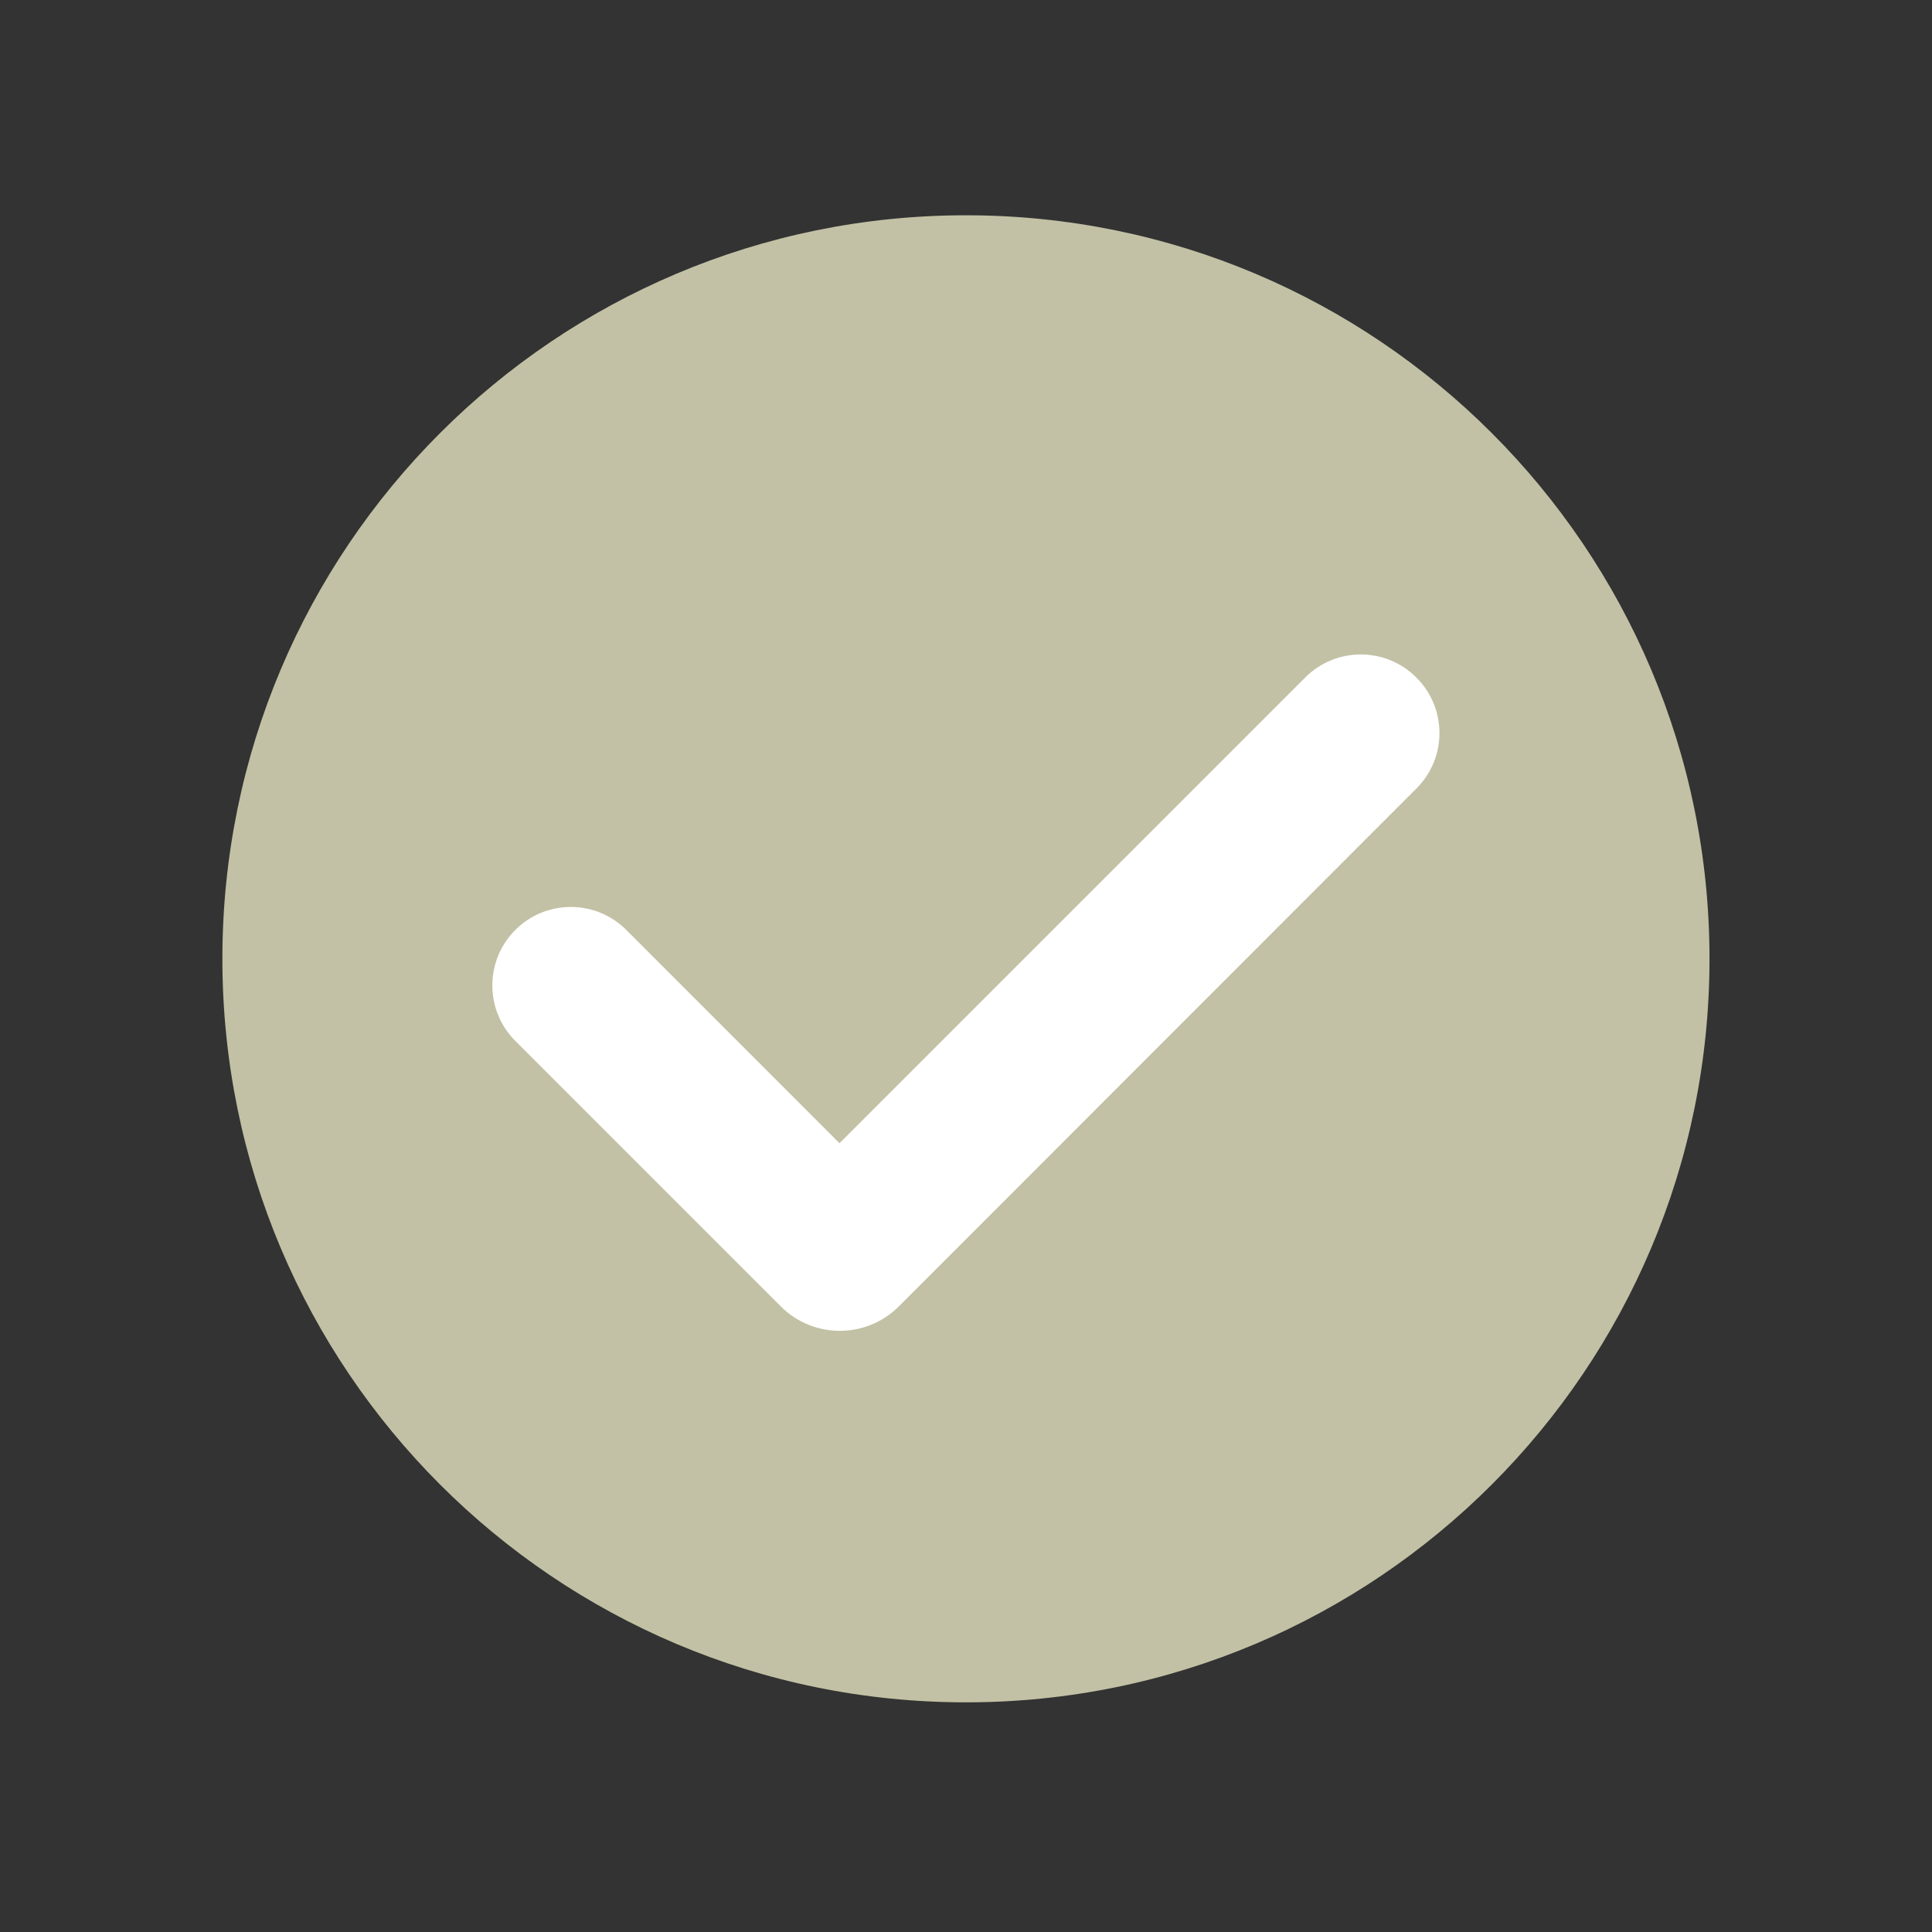
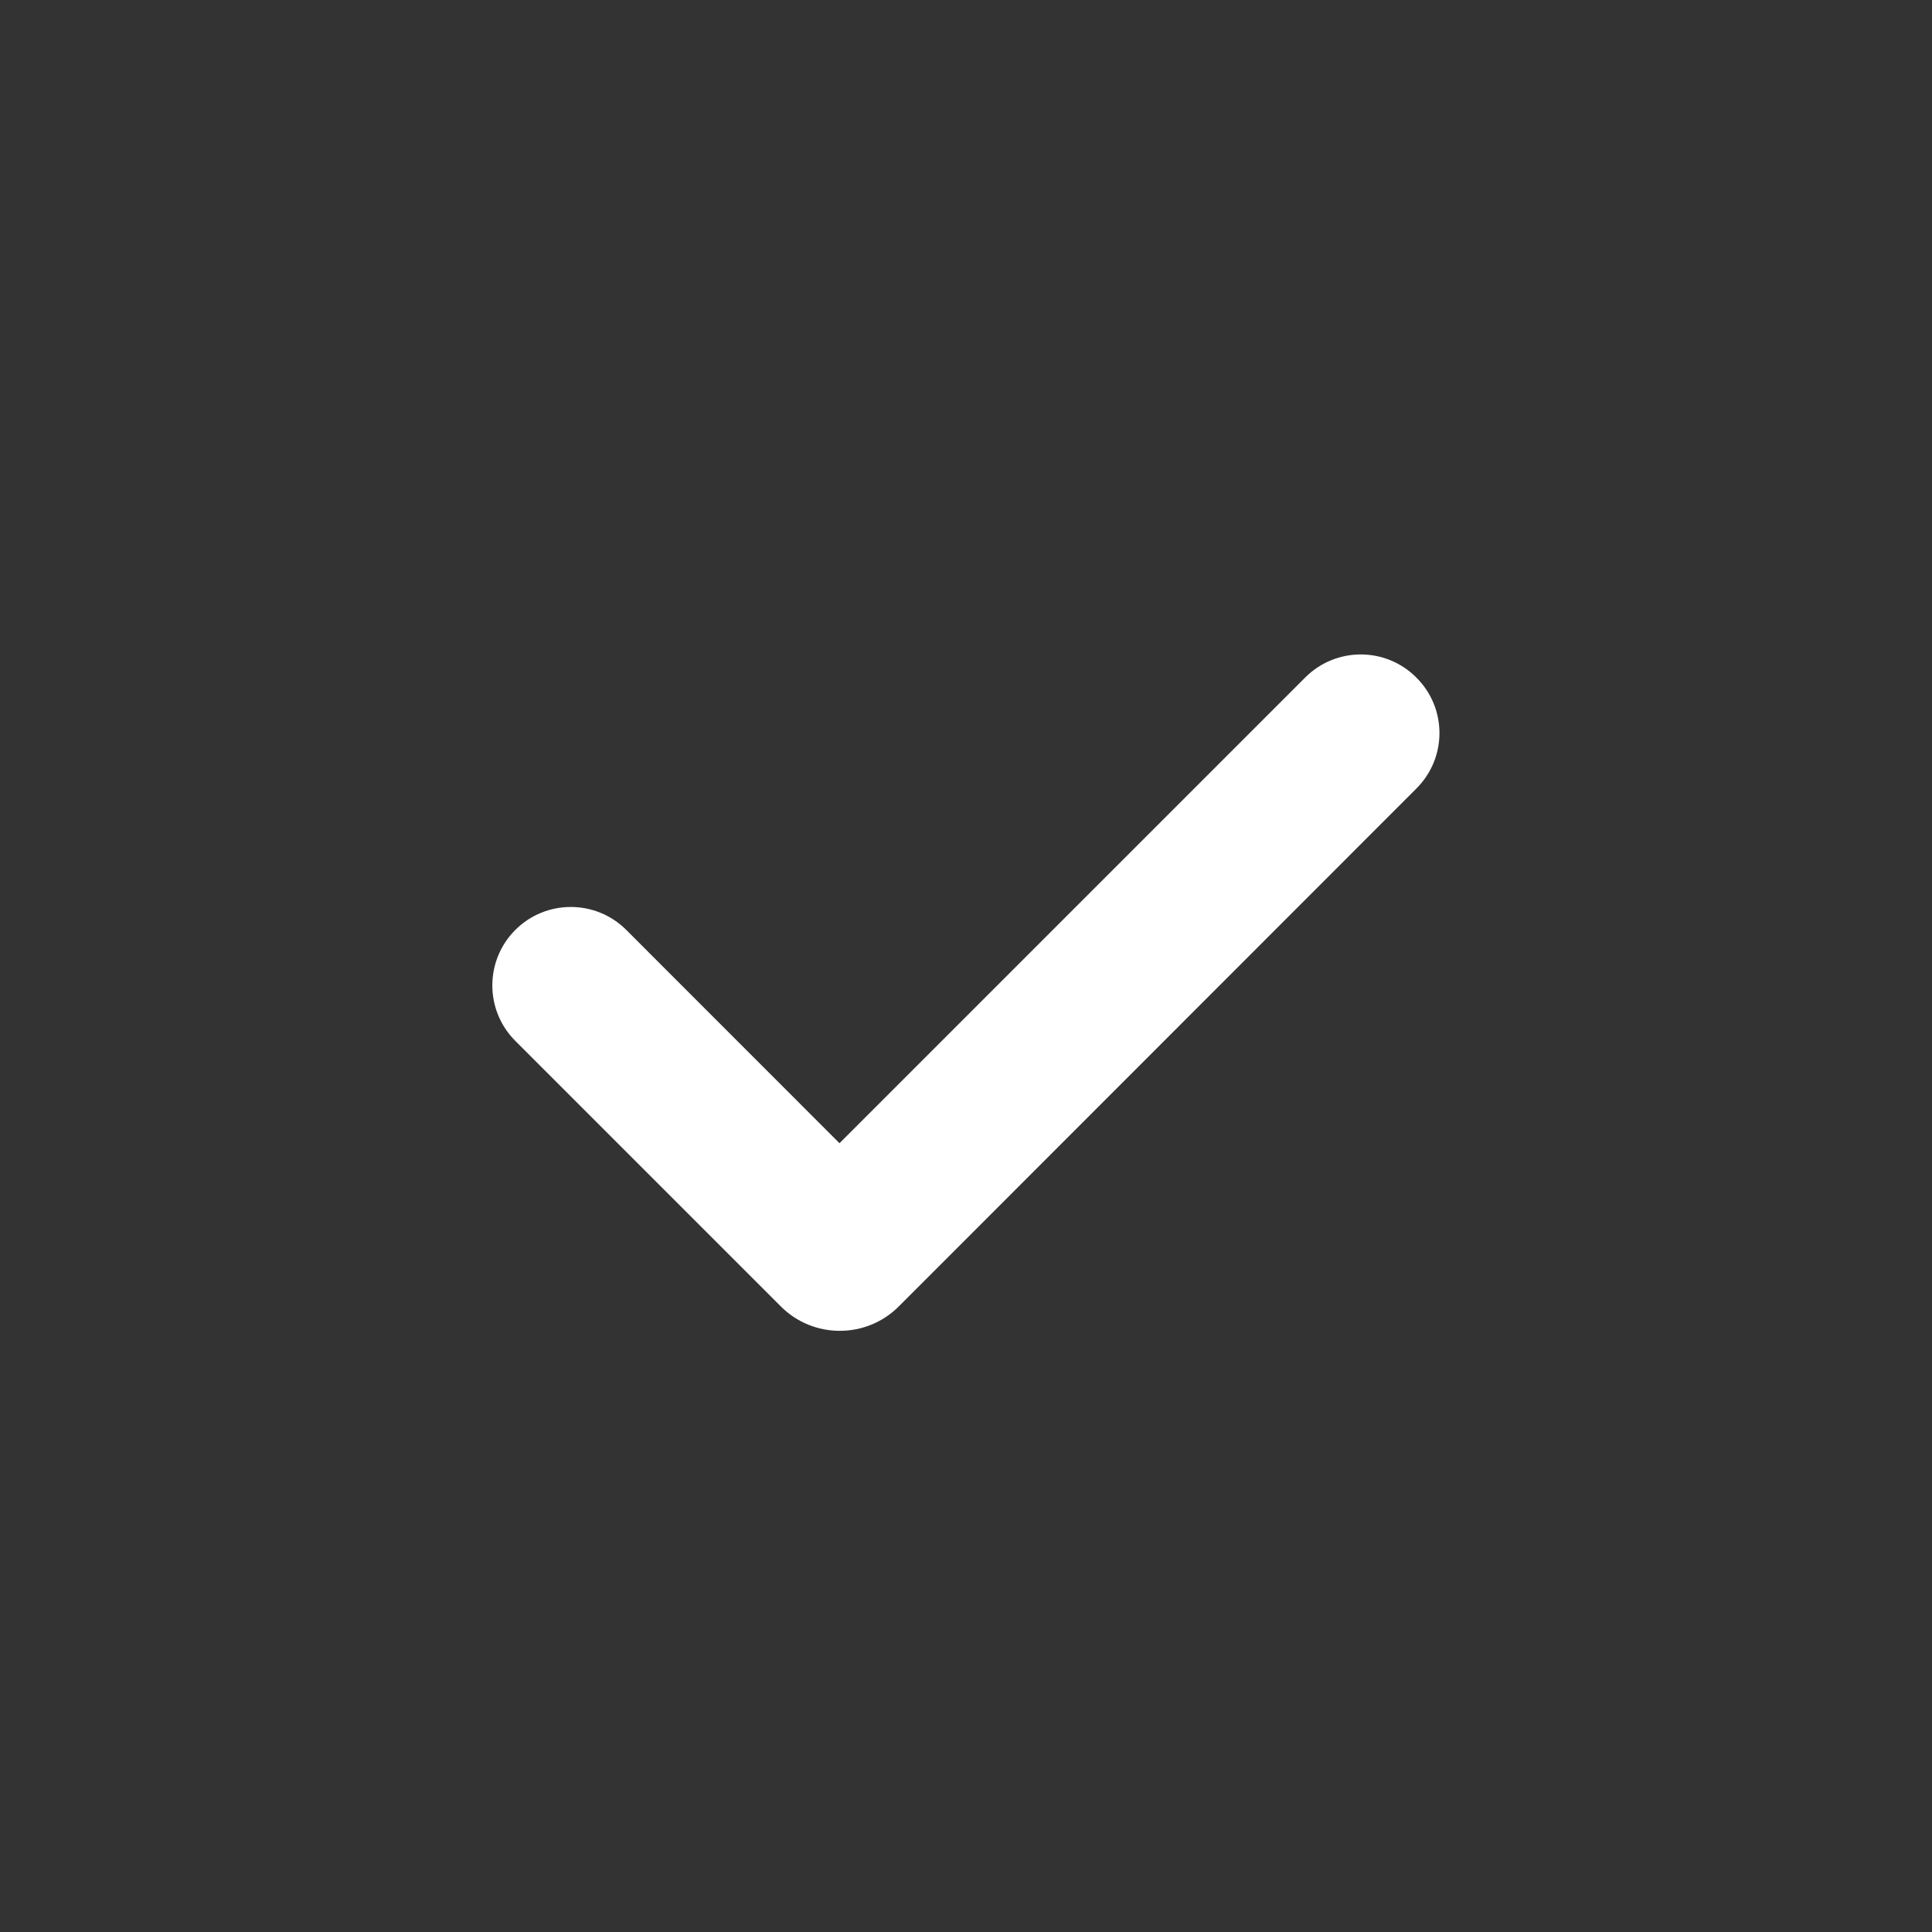
<svg xmlns="http://www.w3.org/2000/svg" version="1.0" preserveAspectRatio="xMidYMid meet" height="180" viewBox="0 0 135 135" zoomAndPan="magnify" width="180">
  <rect x="0" y="0" width="135" height="135" fill="#333333" stroke="none" />
  <defs>
    <clipPath id="d0bf2cfd47">
      <path clip-rule="nonzero" d="M 15.539 15.043 L 119.766 15.043 L 119.766 119 L 15.539 119 Z M 15.539 15.043" />
    </clipPath>
  </defs>
  <g clip-path="url(#d0bf2cfd47)">
-     <path fill-rule="nonzero" fill-opacity="1" d="M 119.453 66.996 C 119.453 95.699 96.195 118.953 67.496 118.953 C 38.793 118.953 15.539 95.699 15.539 66.996 C 15.539 38.297 38.793 15.043 67.496 15.043 C 96.195 15.043 119.453 38.297 119.453 66.996 Z M 119.453 66.996" fill="#c2c1a5" />
-   </g>
+     </g>
  <path fill-rule="nonzero" fill-opacity="1" d="M 98.98 55.09 L 66.434 87.656 L 62.797 91.293 C 60.531 93.559 56.832 93.559 54.566 91.293 L 36.008 72.734 C 33.867 70.594 33.867 67.121 36.008 64.98 C 38.148 62.84 41.621 62.84 43.762 64.98 L 58.66 79.883 L 91.207 47.336 C 93.348 45.195 96.82 45.195 98.961 47.336 C 101.121 49.477 101.121 52.949 98.98 55.09 Z M 98.98 55.09" fill="#ffffff" />
</svg>